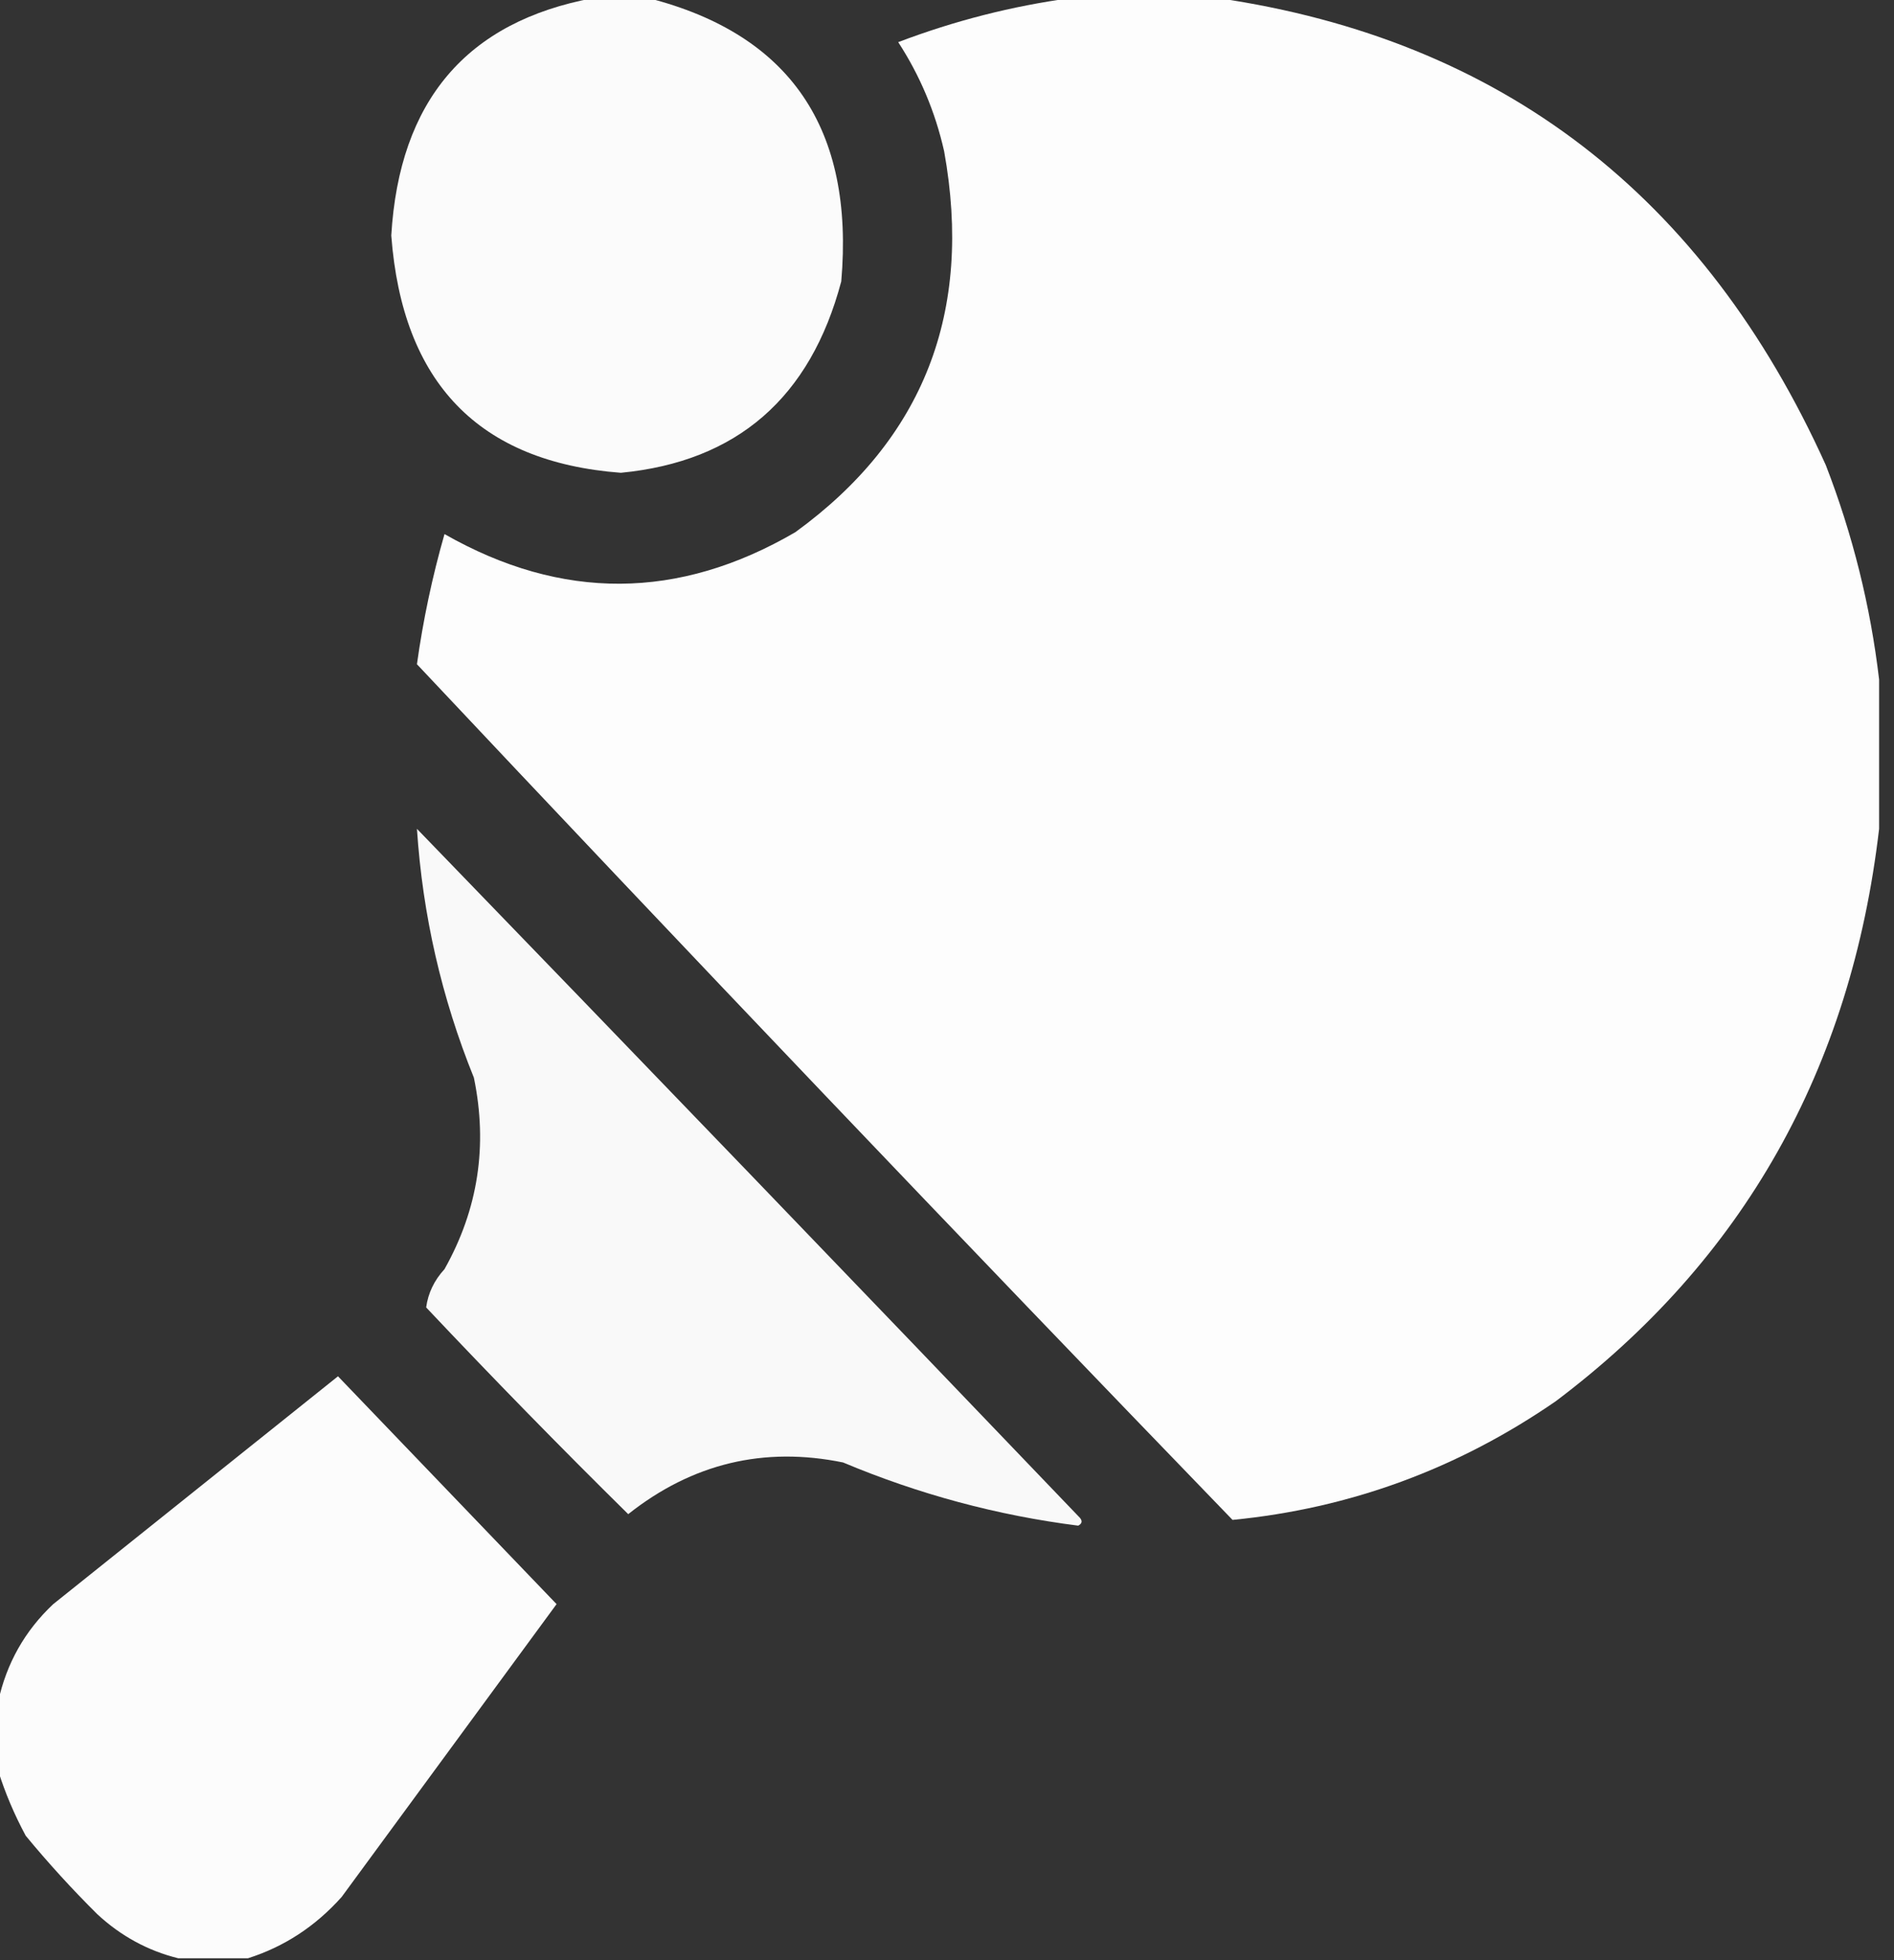
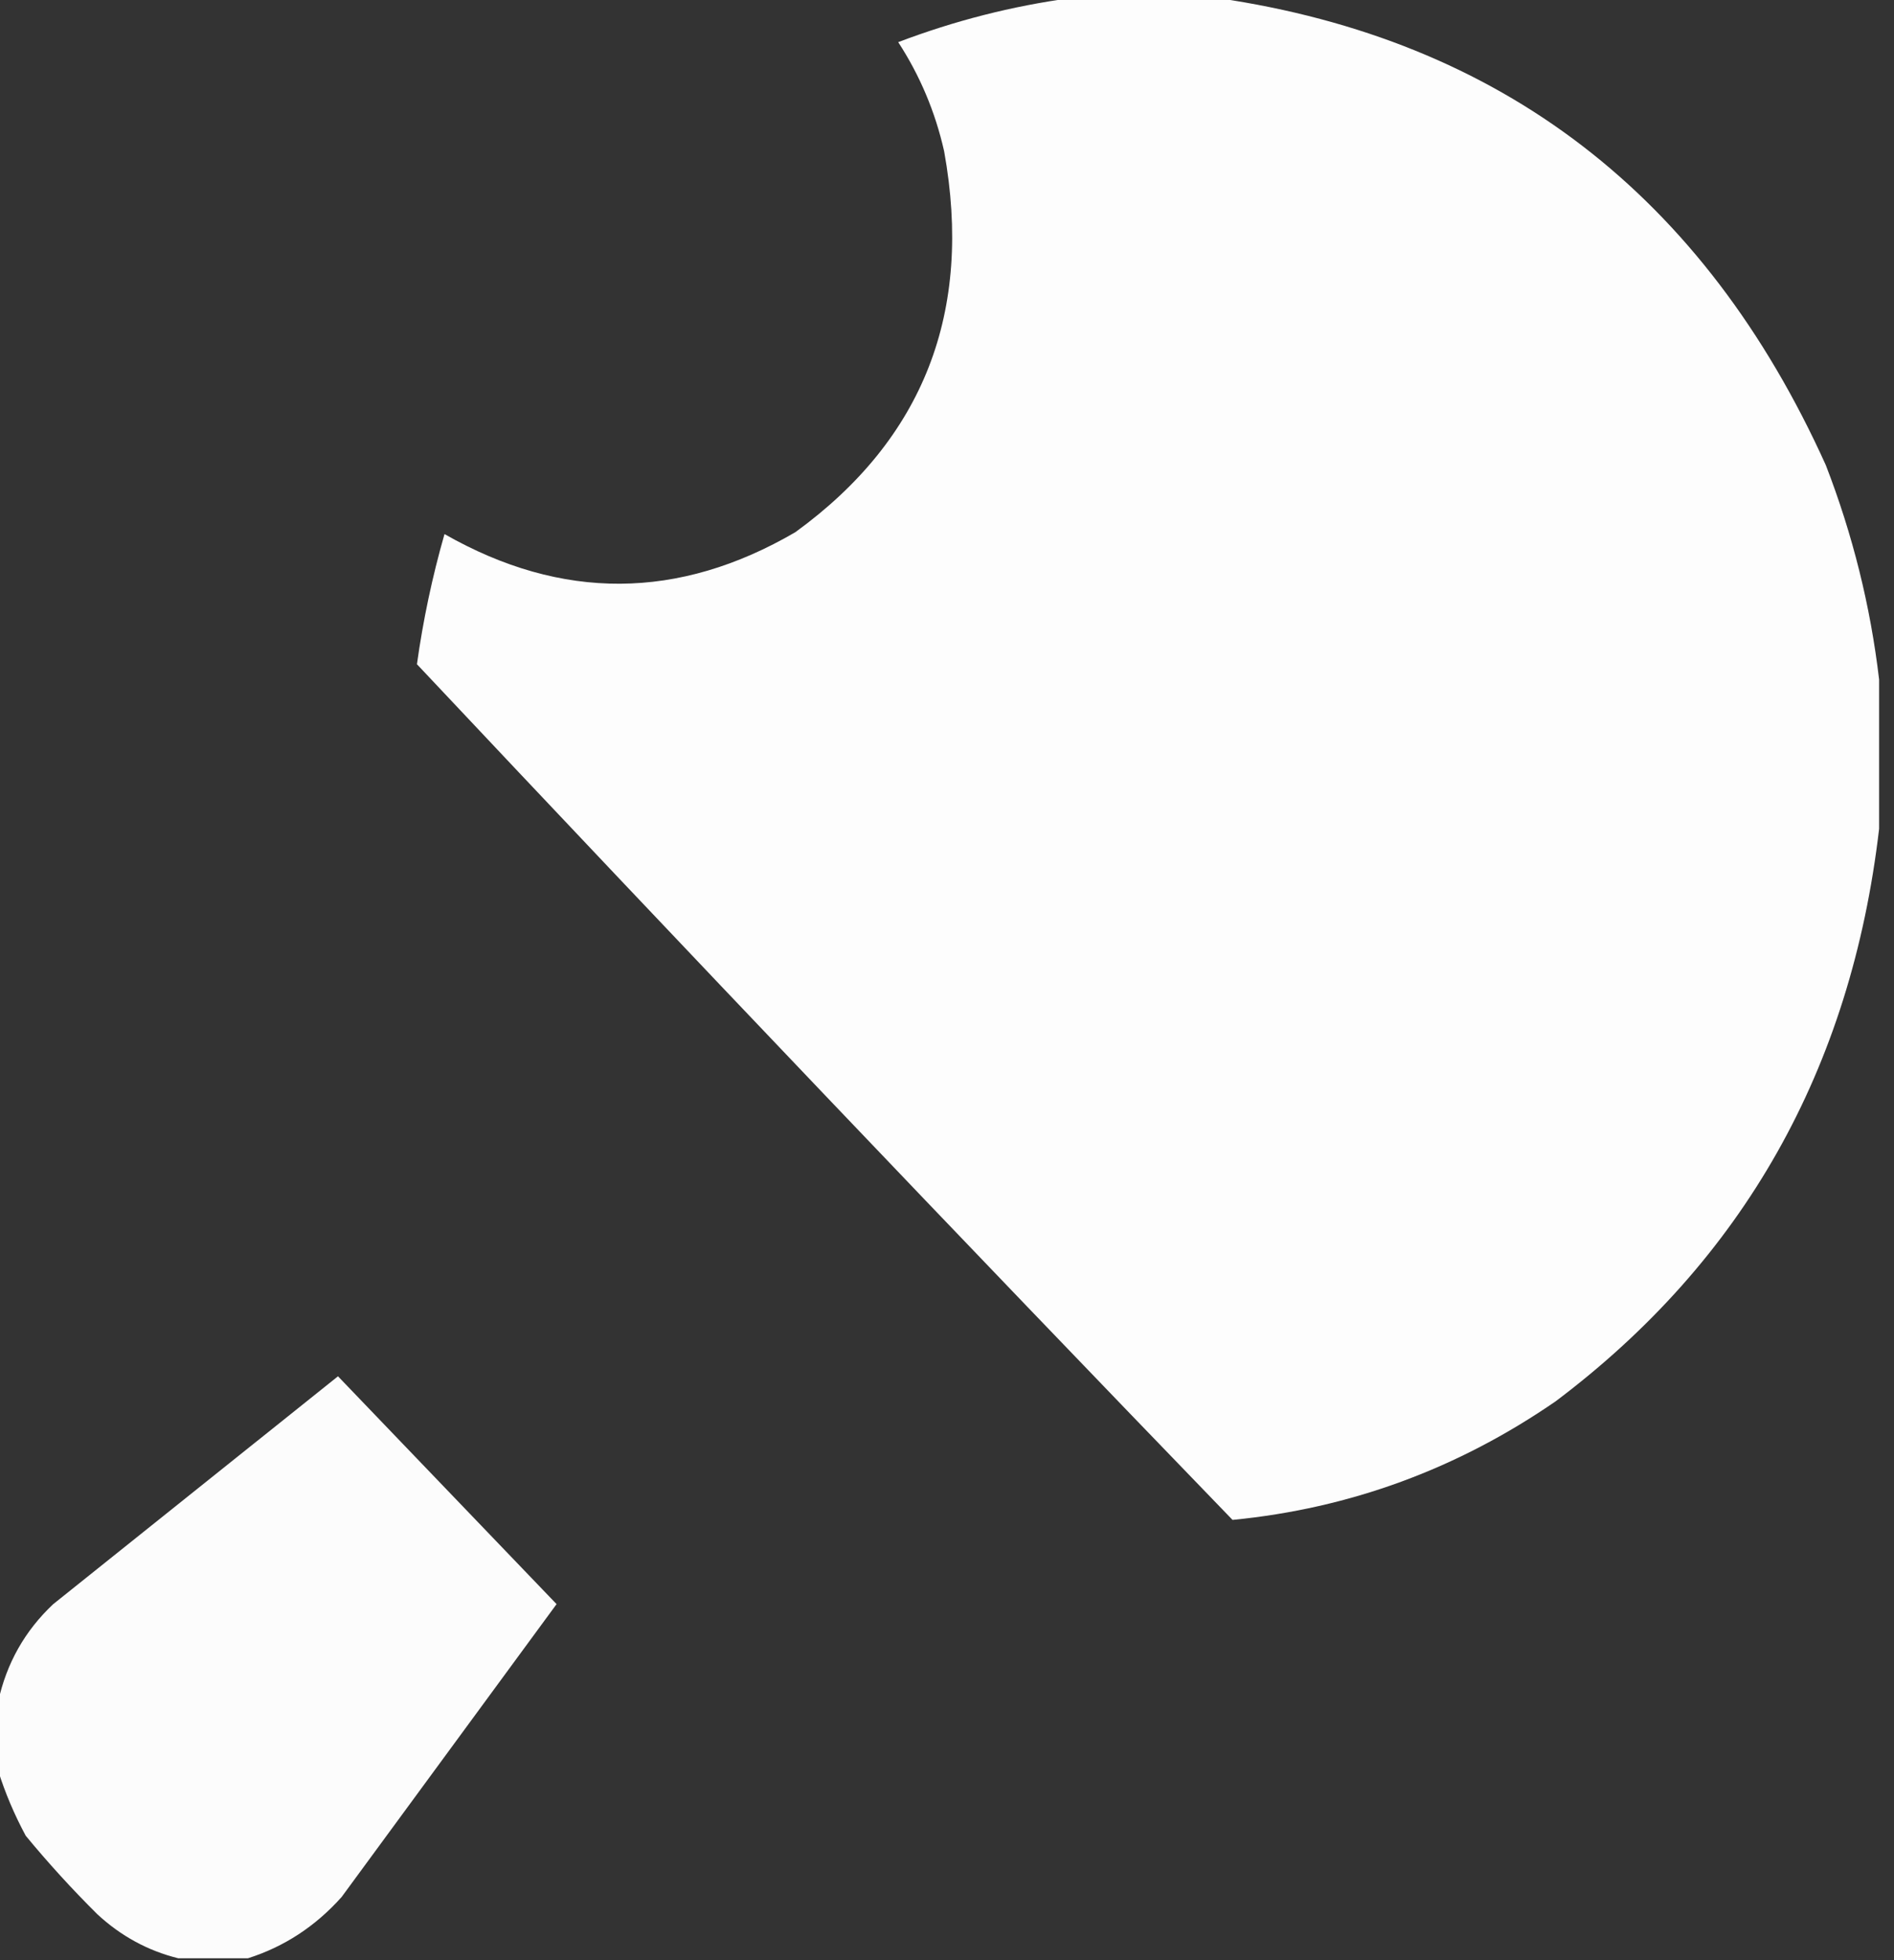
<svg xmlns="http://www.w3.org/2000/svg" width="29" height="30" viewBox="0 0 29 30" fill="none">
  <rect x="0" y="0" width="29" height="30" fill="#333333" stroke="none" />
  <g clip-path="url(#clip0_141_7586)">
-     <path opacity="0.98" fill-rule="evenodd" clip-rule="evenodd" d="M9.084 -0.029C9.366 -0.029 9.647 -0.029 9.928 -0.029C12.1 0.526 13.084 1.971 12.881 4.307C12.408 6.089 11.283 7.065 9.506 7.236C7.332 7.071 6.161 5.86 5.991 3.604C6.114 1.542 7.145 0.331 9.084 -0.029Z" fill="white" />
    <path opacity="0.992" fill-rule="evenodd" clip-rule="evenodd" d="M16.397 -0.029C17.147 -0.029 17.897 -0.029 18.647 -0.029C22.987 0.605 26.09 2.988 27.956 7.119C28.368 8.183 28.64 9.277 28.772 10.4C28.772 11.162 28.772 11.924 28.772 12.685C28.342 16.365 26.692 19.285 23.822 21.445C22.318 22.482 20.668 23.087 18.872 23.262C14.677 18.922 10.515 14.556 6.384 10.166C6.478 9.491 6.619 8.827 6.806 8.174C8.601 9.197 10.391 9.187 12.178 8.145C14.141 6.72 14.901 4.776 14.456 2.314C14.32 1.712 14.085 1.155 13.753 0.645C14.617 0.317 15.499 0.092 16.397 -0.029Z" fill="white" />
-     <path opacity="0.966" fill-rule="evenodd" clip-rule="evenodd" d="M6.384 12.685C9.776 16.189 13.16 19.705 16.537 23.232C16.576 23.281 16.567 23.32 16.509 23.35C15.269 23.193 14.069 22.87 12.909 22.383C11.696 22.135 10.599 22.398 9.619 23.174C8.571 22.141 7.54 21.086 6.525 20.01C6.555 19.79 6.649 19.595 6.806 19.424C7.321 18.509 7.471 17.532 7.256 16.494C6.762 15.274 6.471 14.005 6.384 12.685Z" fill="white" />
    <path opacity="0.982" fill-rule="evenodd" clip-rule="evenodd" d="M3.797 29.971C3.44 29.971 3.084 29.971 2.728 29.971C2.265 29.856 1.852 29.632 1.49 29.297C1.104 28.914 0.739 28.514 0.394 28.096C0.22 27.773 0.079 27.441 -0.028 27.1C-0.028 26.748 -0.028 26.396 -0.028 26.045C0.099 25.458 0.38 24.96 0.815 24.551C2.269 23.389 3.722 22.227 5.175 21.064C6.29 22.227 7.406 23.389 8.522 24.551C7.425 26.045 6.328 27.539 5.231 29.033C4.829 29.483 4.351 29.795 3.797 29.971Z" fill="white" />
  </g>
  <defs>
    <clipPath id="clip0_141_7586">
      <rect width="28.8" height="30" fill="white" />
    </clipPath>
  </defs>
</svg>